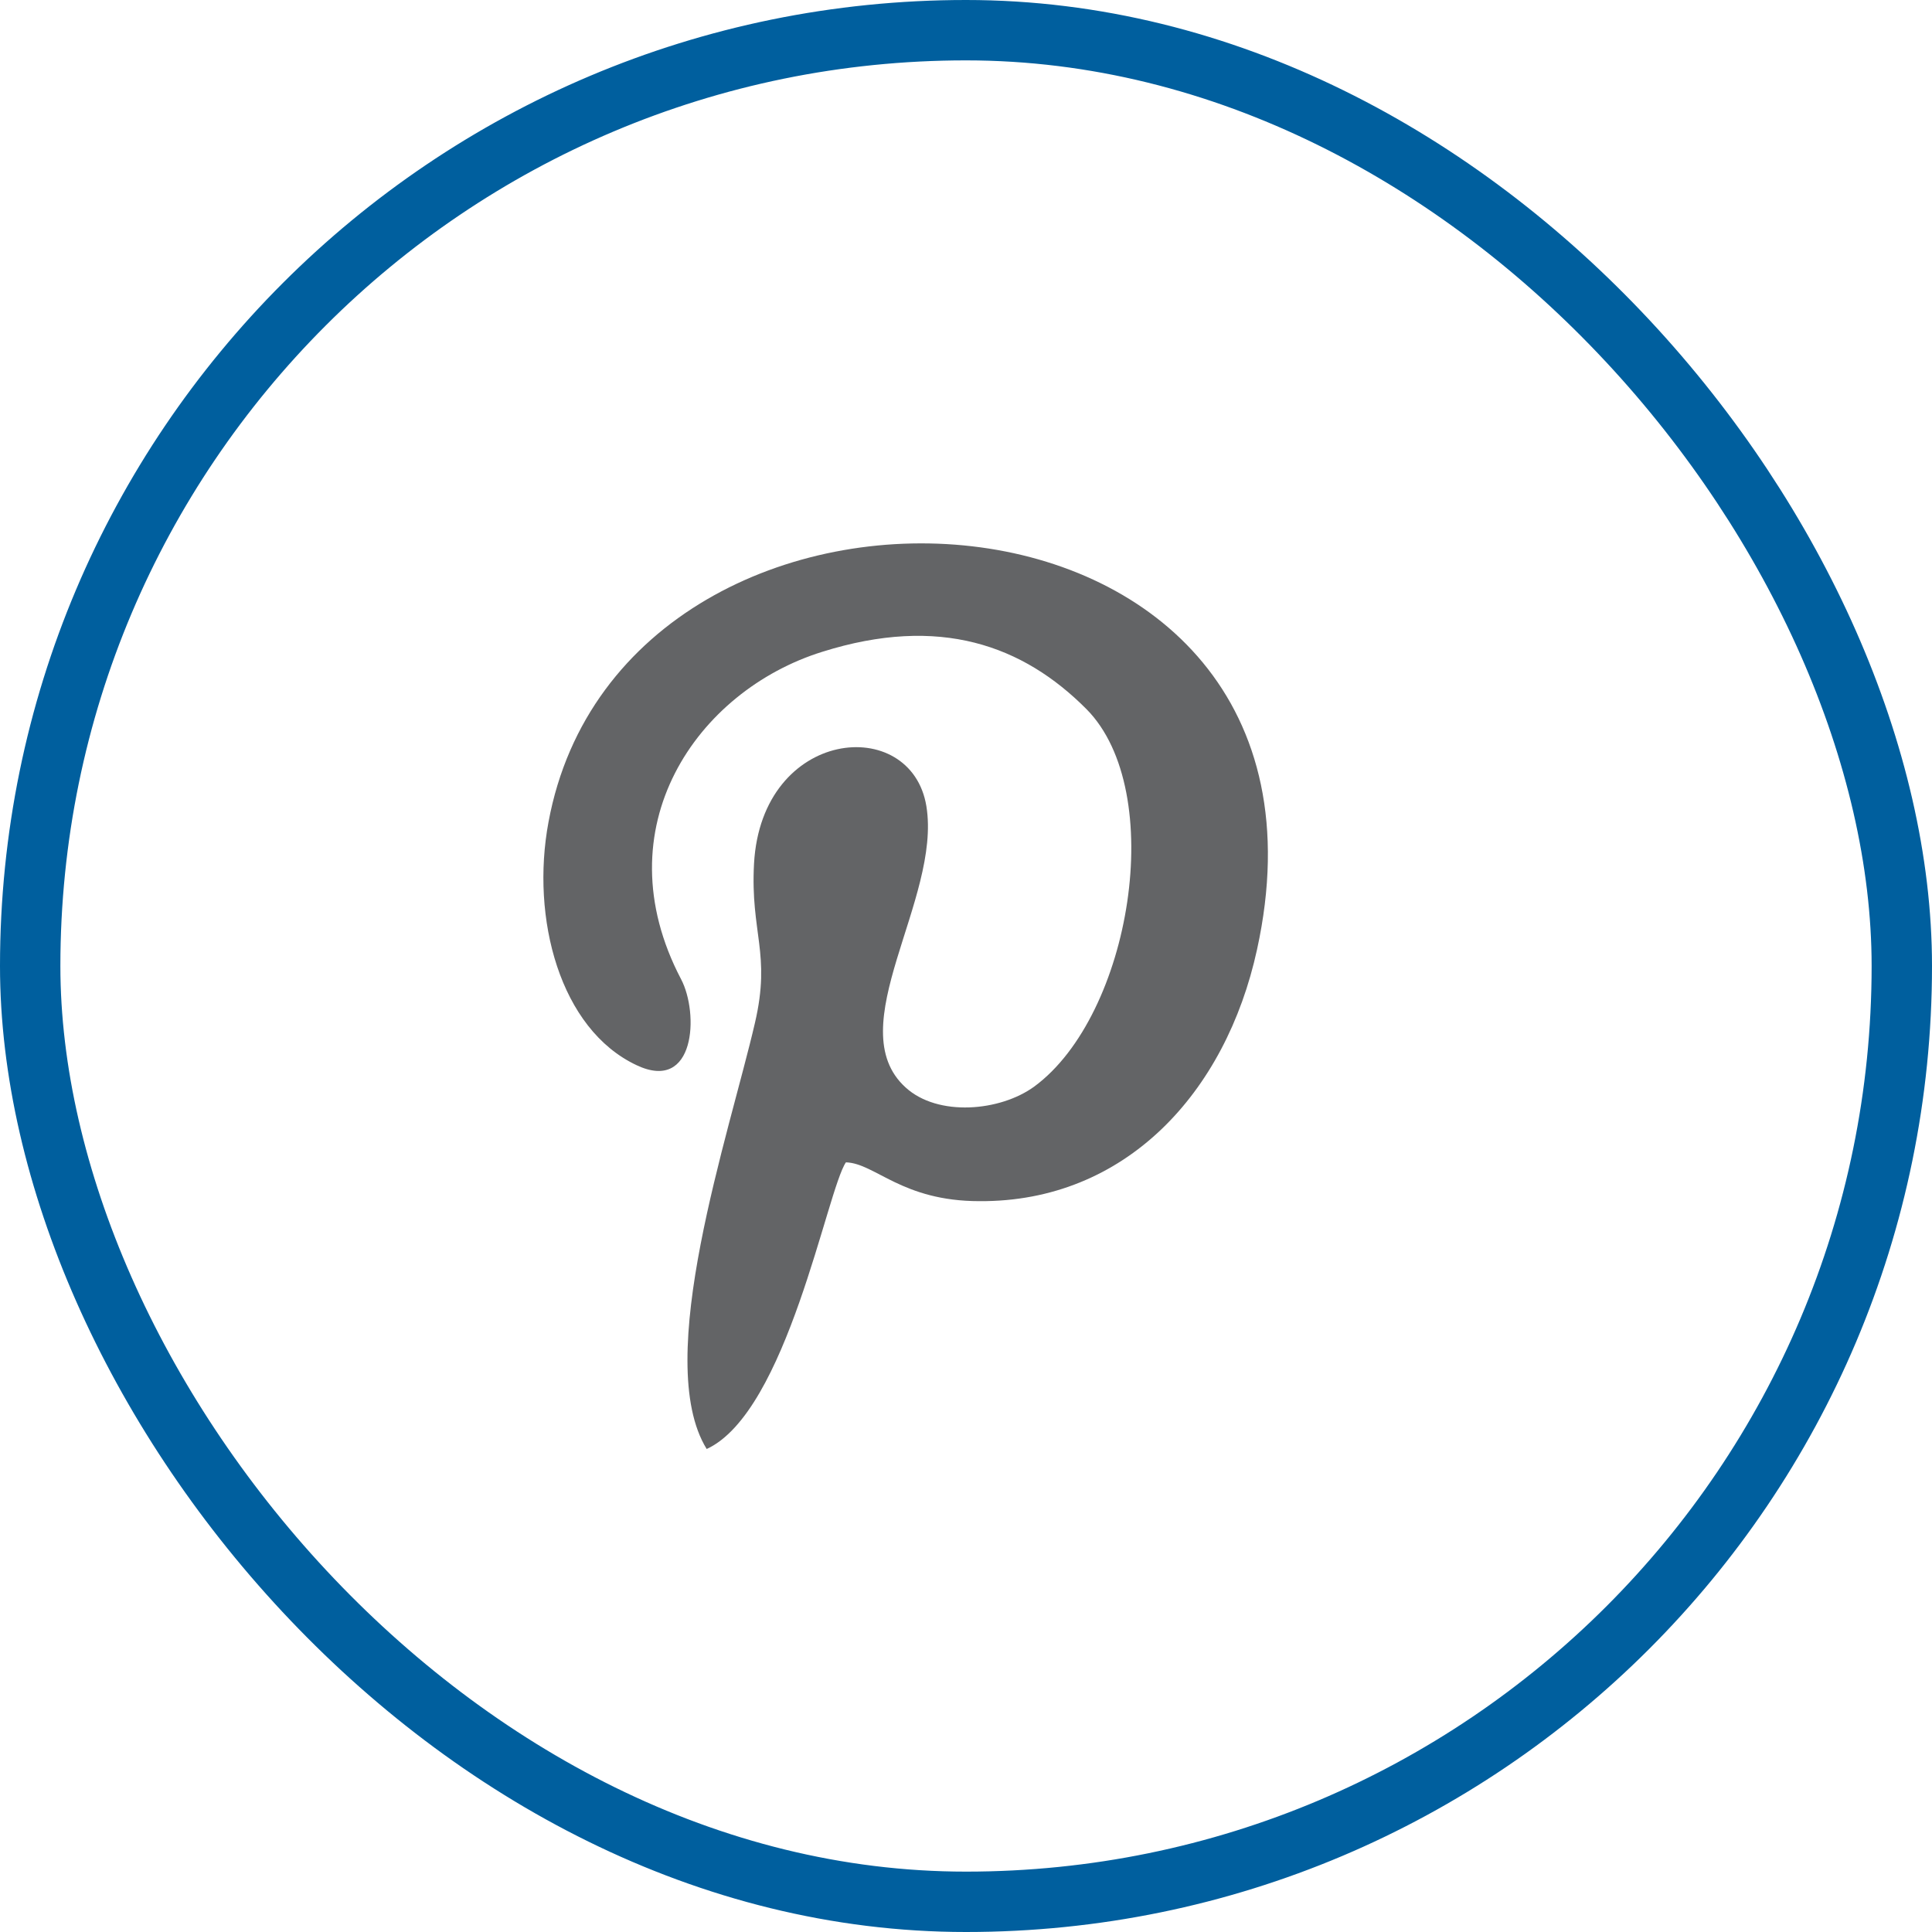
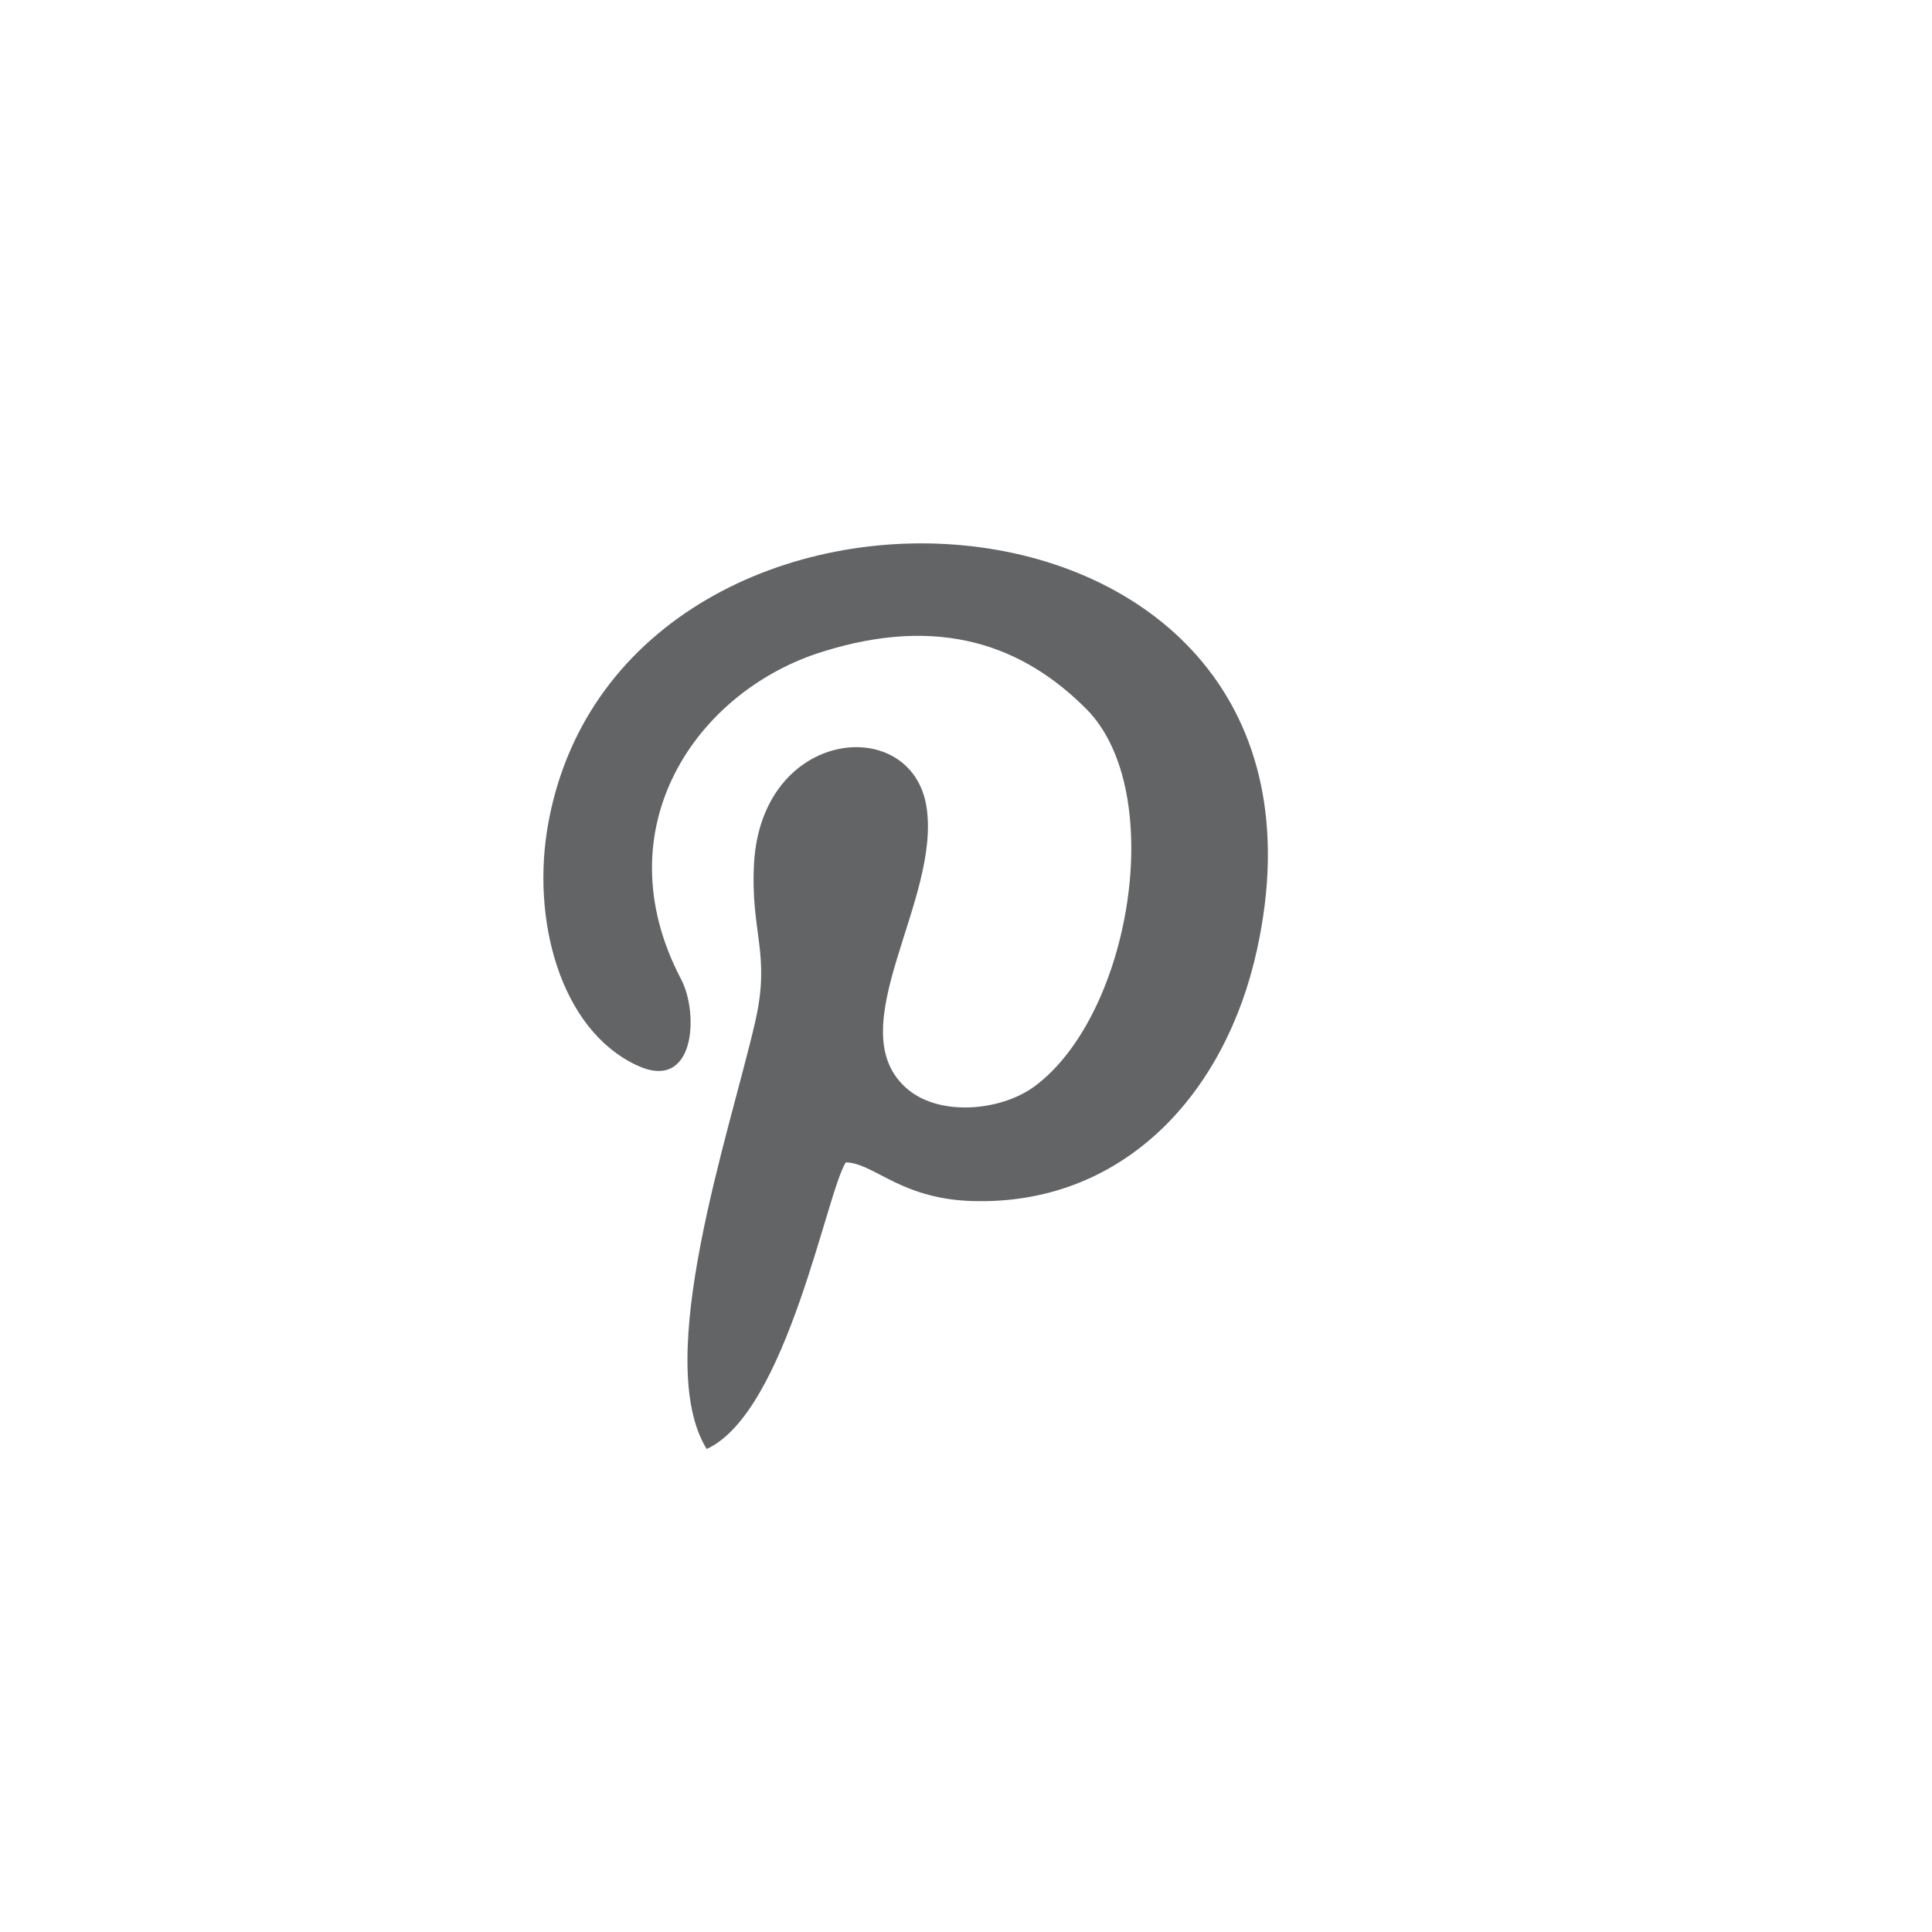
<svg xmlns="http://www.w3.org/2000/svg" width="32" height="32" viewBox="0 0 32 32" fill="none">
-   <rect x="0.5" y="0.5" width="31" height="31" rx="15.5" stroke="#005F9E" />
  <path fill-rule="evenodd" clip-rule="evenodd" d="M14.011 19.252C14.497 19.267 14.937 19.895 16.223 19.895C18.639 19.91 20.302 18.103 20.82 15.729C22.624 7.503 10.34 6.844 9.085 13.615C8.787 15.208 9.273 17.046 10.544 17.643C11.517 18.103 11.579 16.785 11.281 16.219C9.963 13.707 11.548 11.44 13.619 10.796C15.564 10.184 16.945 10.689 17.996 11.746C19.345 13.109 18.733 16.816 17.133 17.995C16.568 18.409 15.533 18.501 14.999 18.011C13.901 17.015 15.595 14.901 15.344 13.354C15.093 11.822 12.615 12.052 12.489 14.304C12.427 15.453 12.772 15.79 12.505 16.939C12.081 18.777 10.795 22.529 11.705 24C13.038 23.387 13.697 19.711 14.011 19.252Z" fill="#636466" />
</svg>